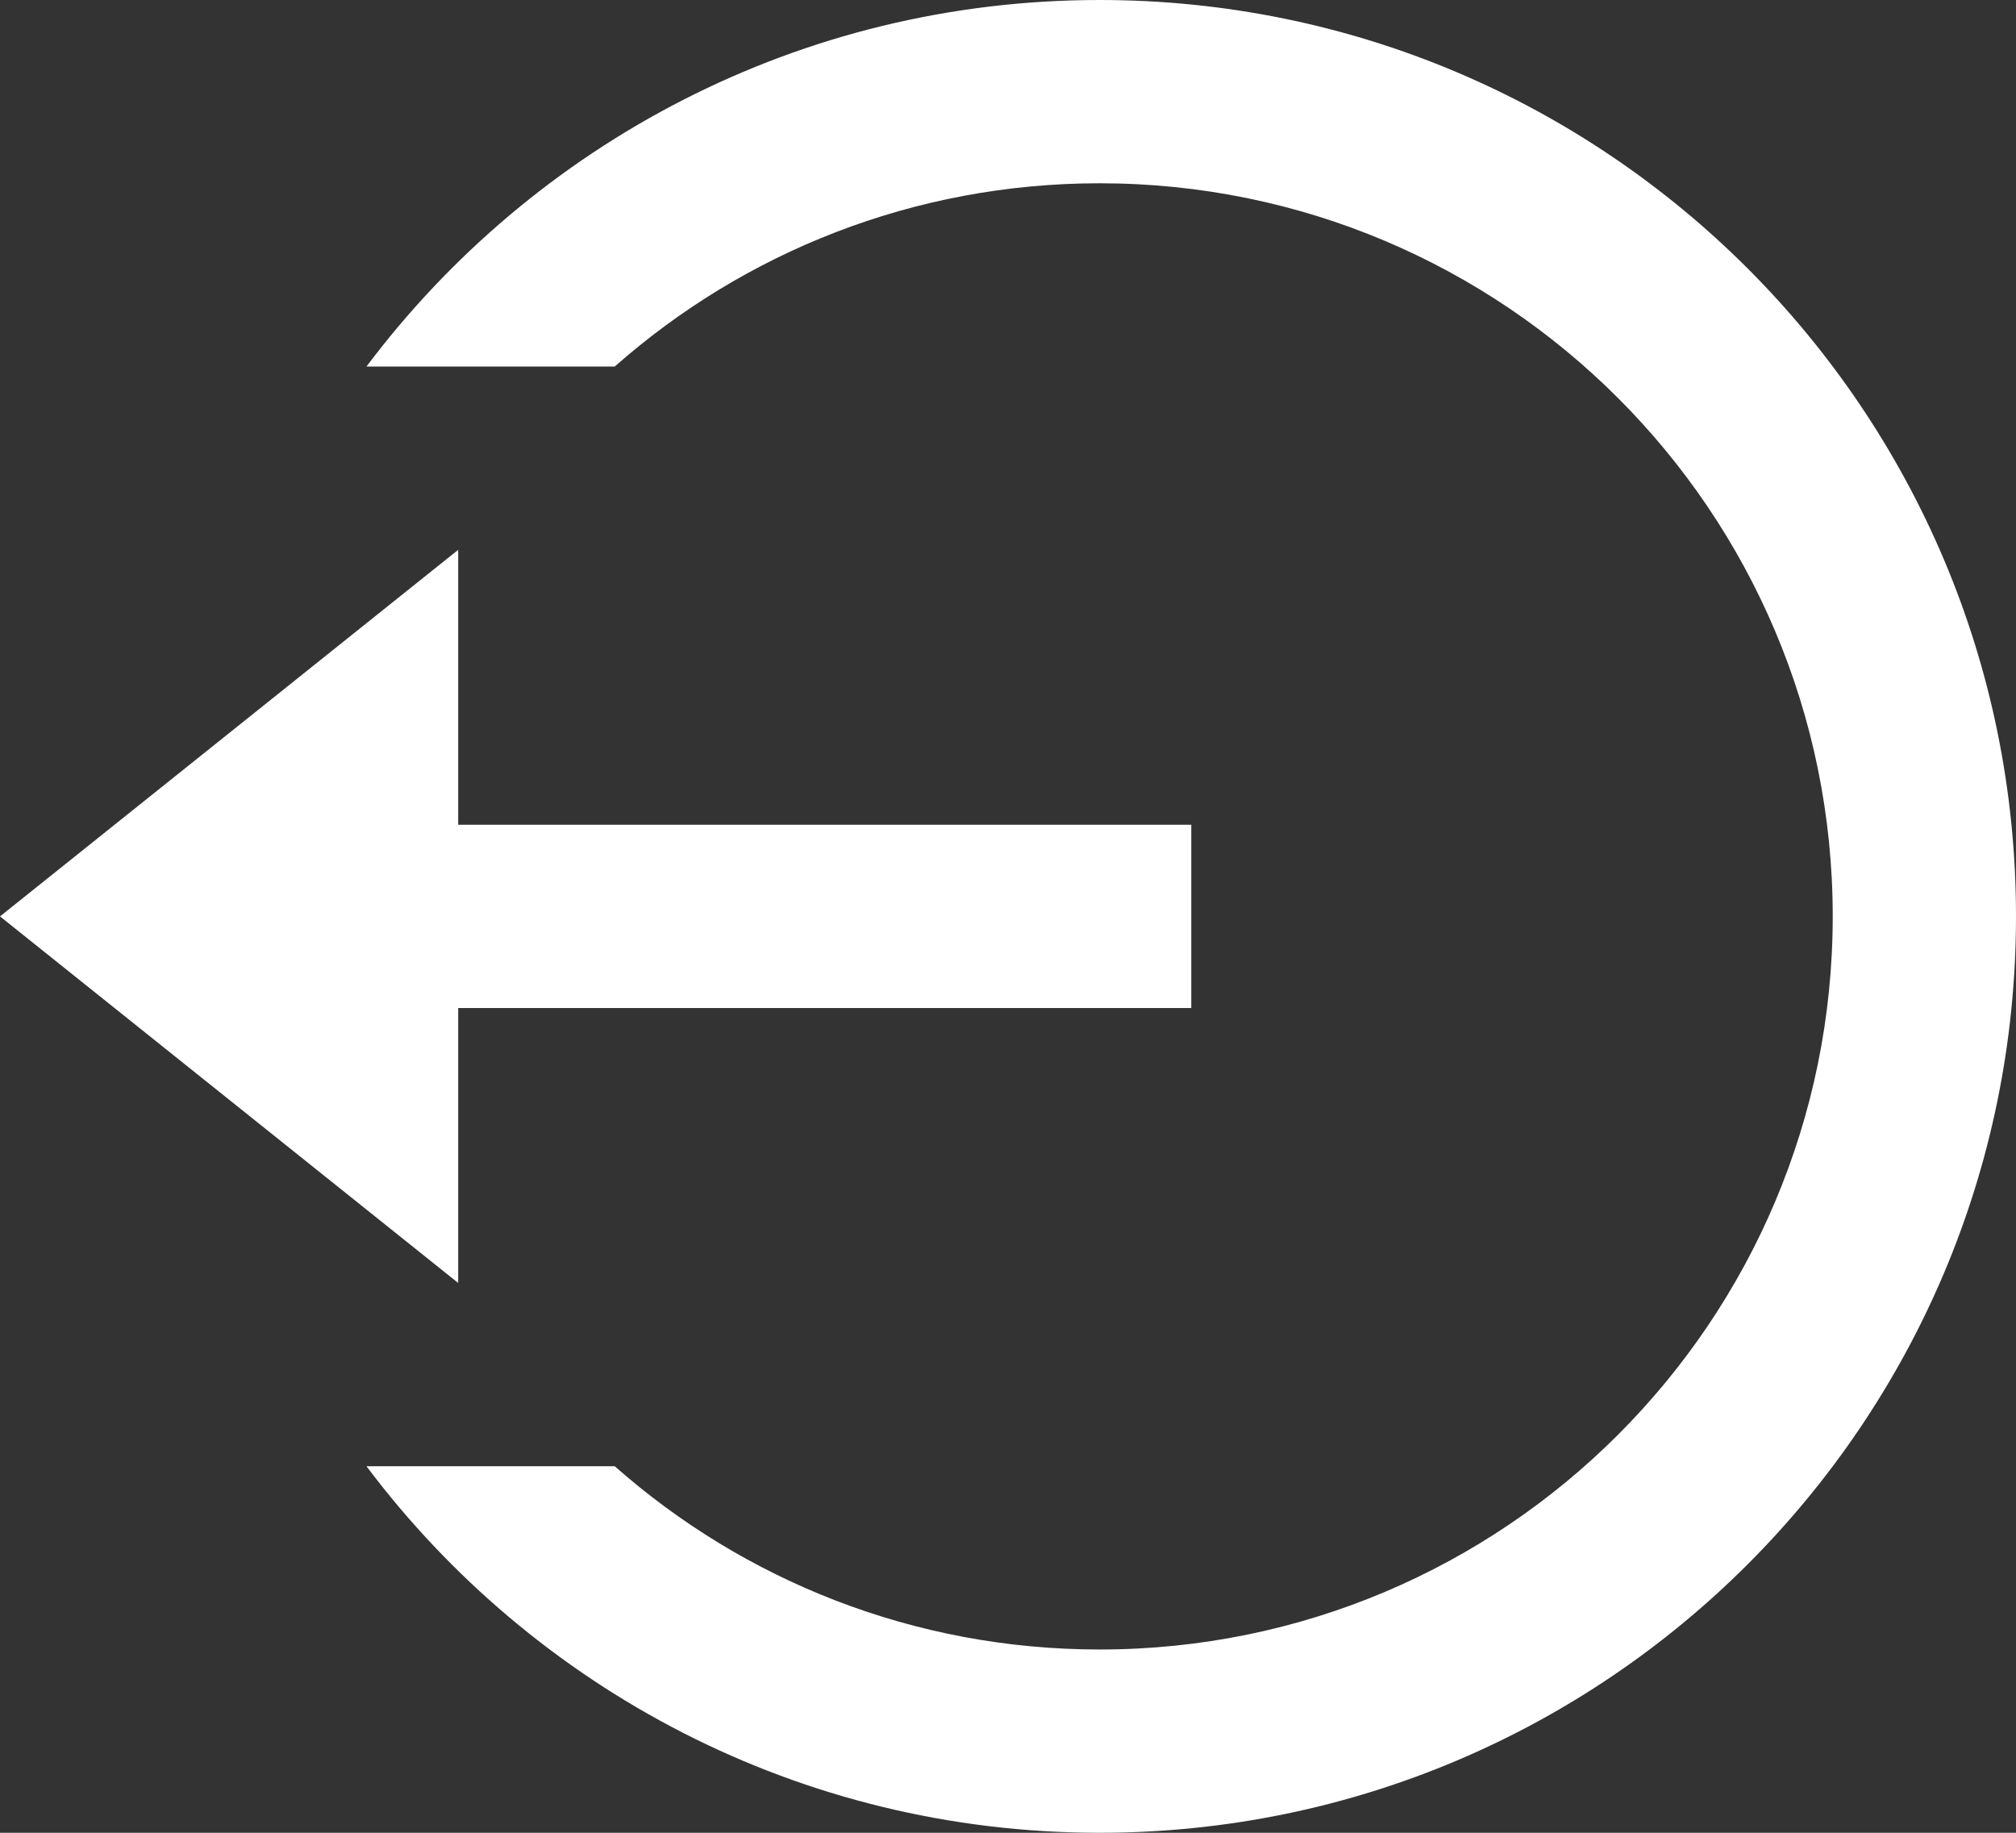
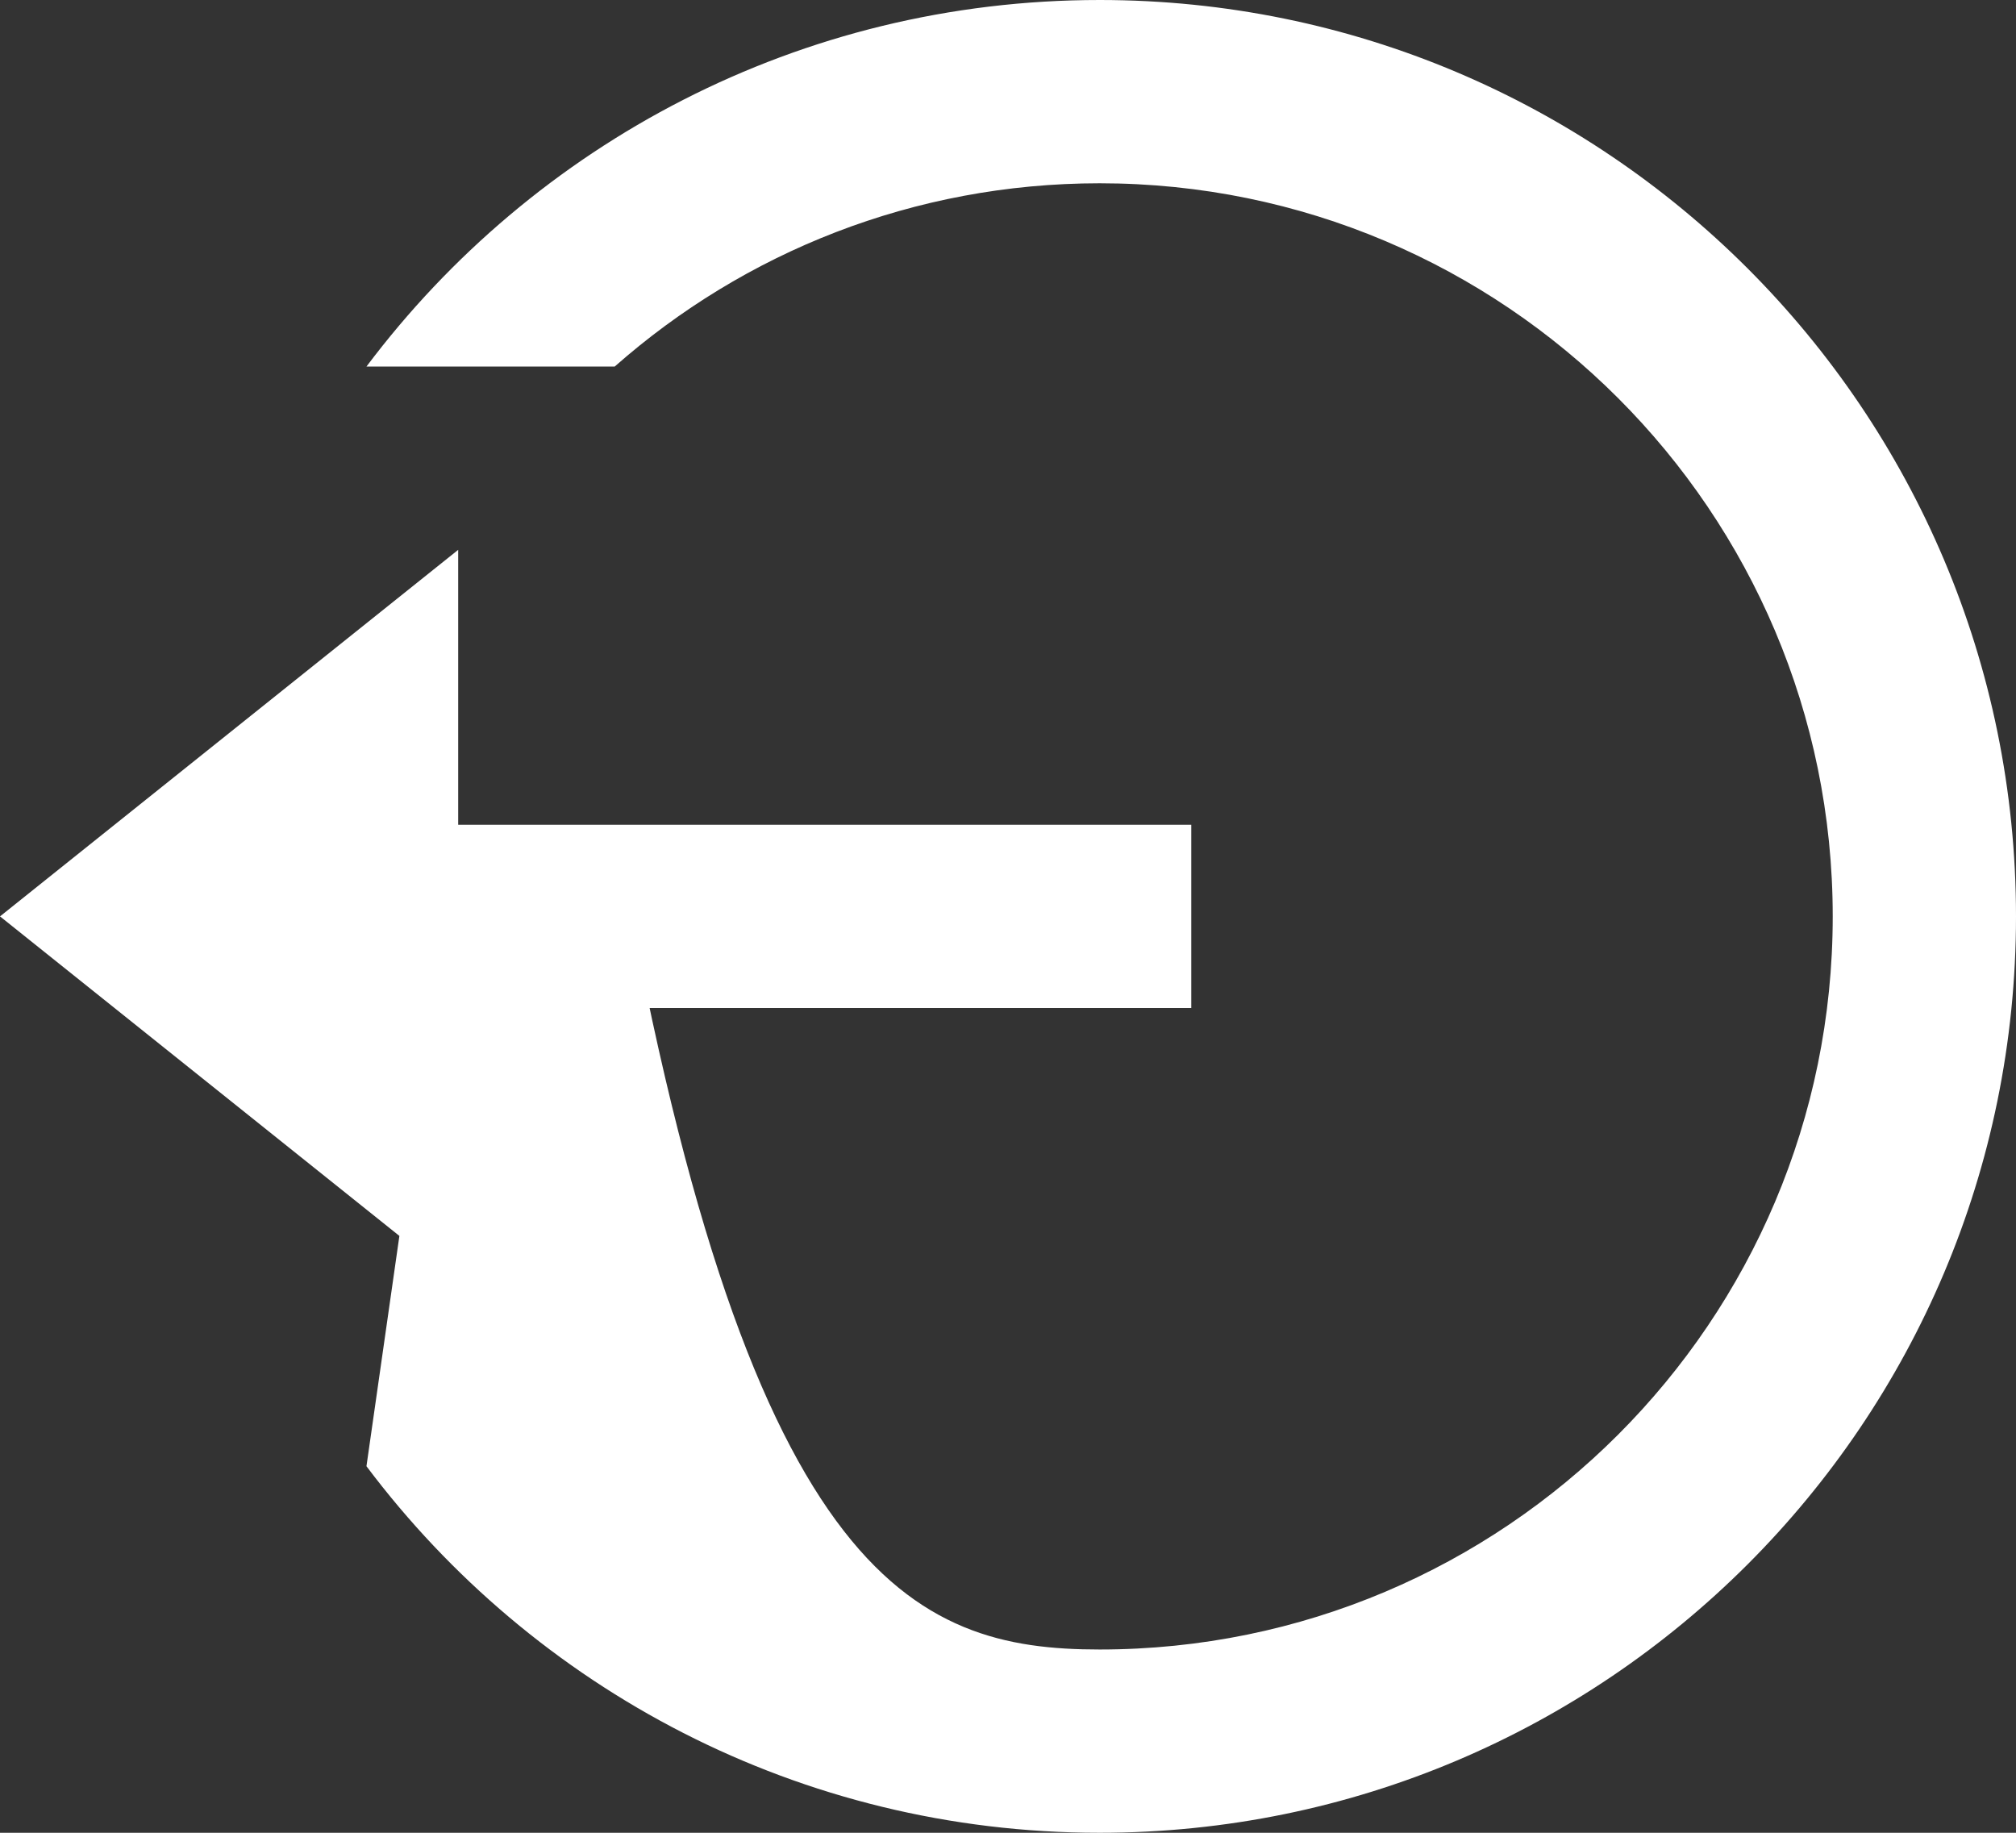
<svg xmlns="http://www.w3.org/2000/svg" width="22" height="20" viewBox="0 0 22 20" fill="none">
  <rect x="0" y="0" width="22" height="20" fill="#333333" stroke="none" />
-   <path d="M5 9H13V11H5V14L0 10L5 6V9ZM3.999 16H6.708C8.119 17.245 9.971 18 12 18C16.418 18 20 14.418 20 10C20 5.582 16.418 2 12 2C9.971 2 8.119 2.755 6.708 4H3.999C5.824 1.571 8.728 0 12 0C17.523 0 22 4.477 22 10C22 15.523 17.523 20 12 20C8.728 20 5.824 18.429 3.999 16Z" fill="white" />
+   <path d="M5 9H13V11H5V14L0 10L5 6V9ZH6.708C8.119 17.245 9.971 18 12 18C16.418 18 20 14.418 20 10C20 5.582 16.418 2 12 2C9.971 2 8.119 2.755 6.708 4H3.999C5.824 1.571 8.728 0 12 0C17.523 0 22 4.477 22 10C22 15.523 17.523 20 12 20C8.728 20 5.824 18.429 3.999 16Z" fill="white" />
</svg>